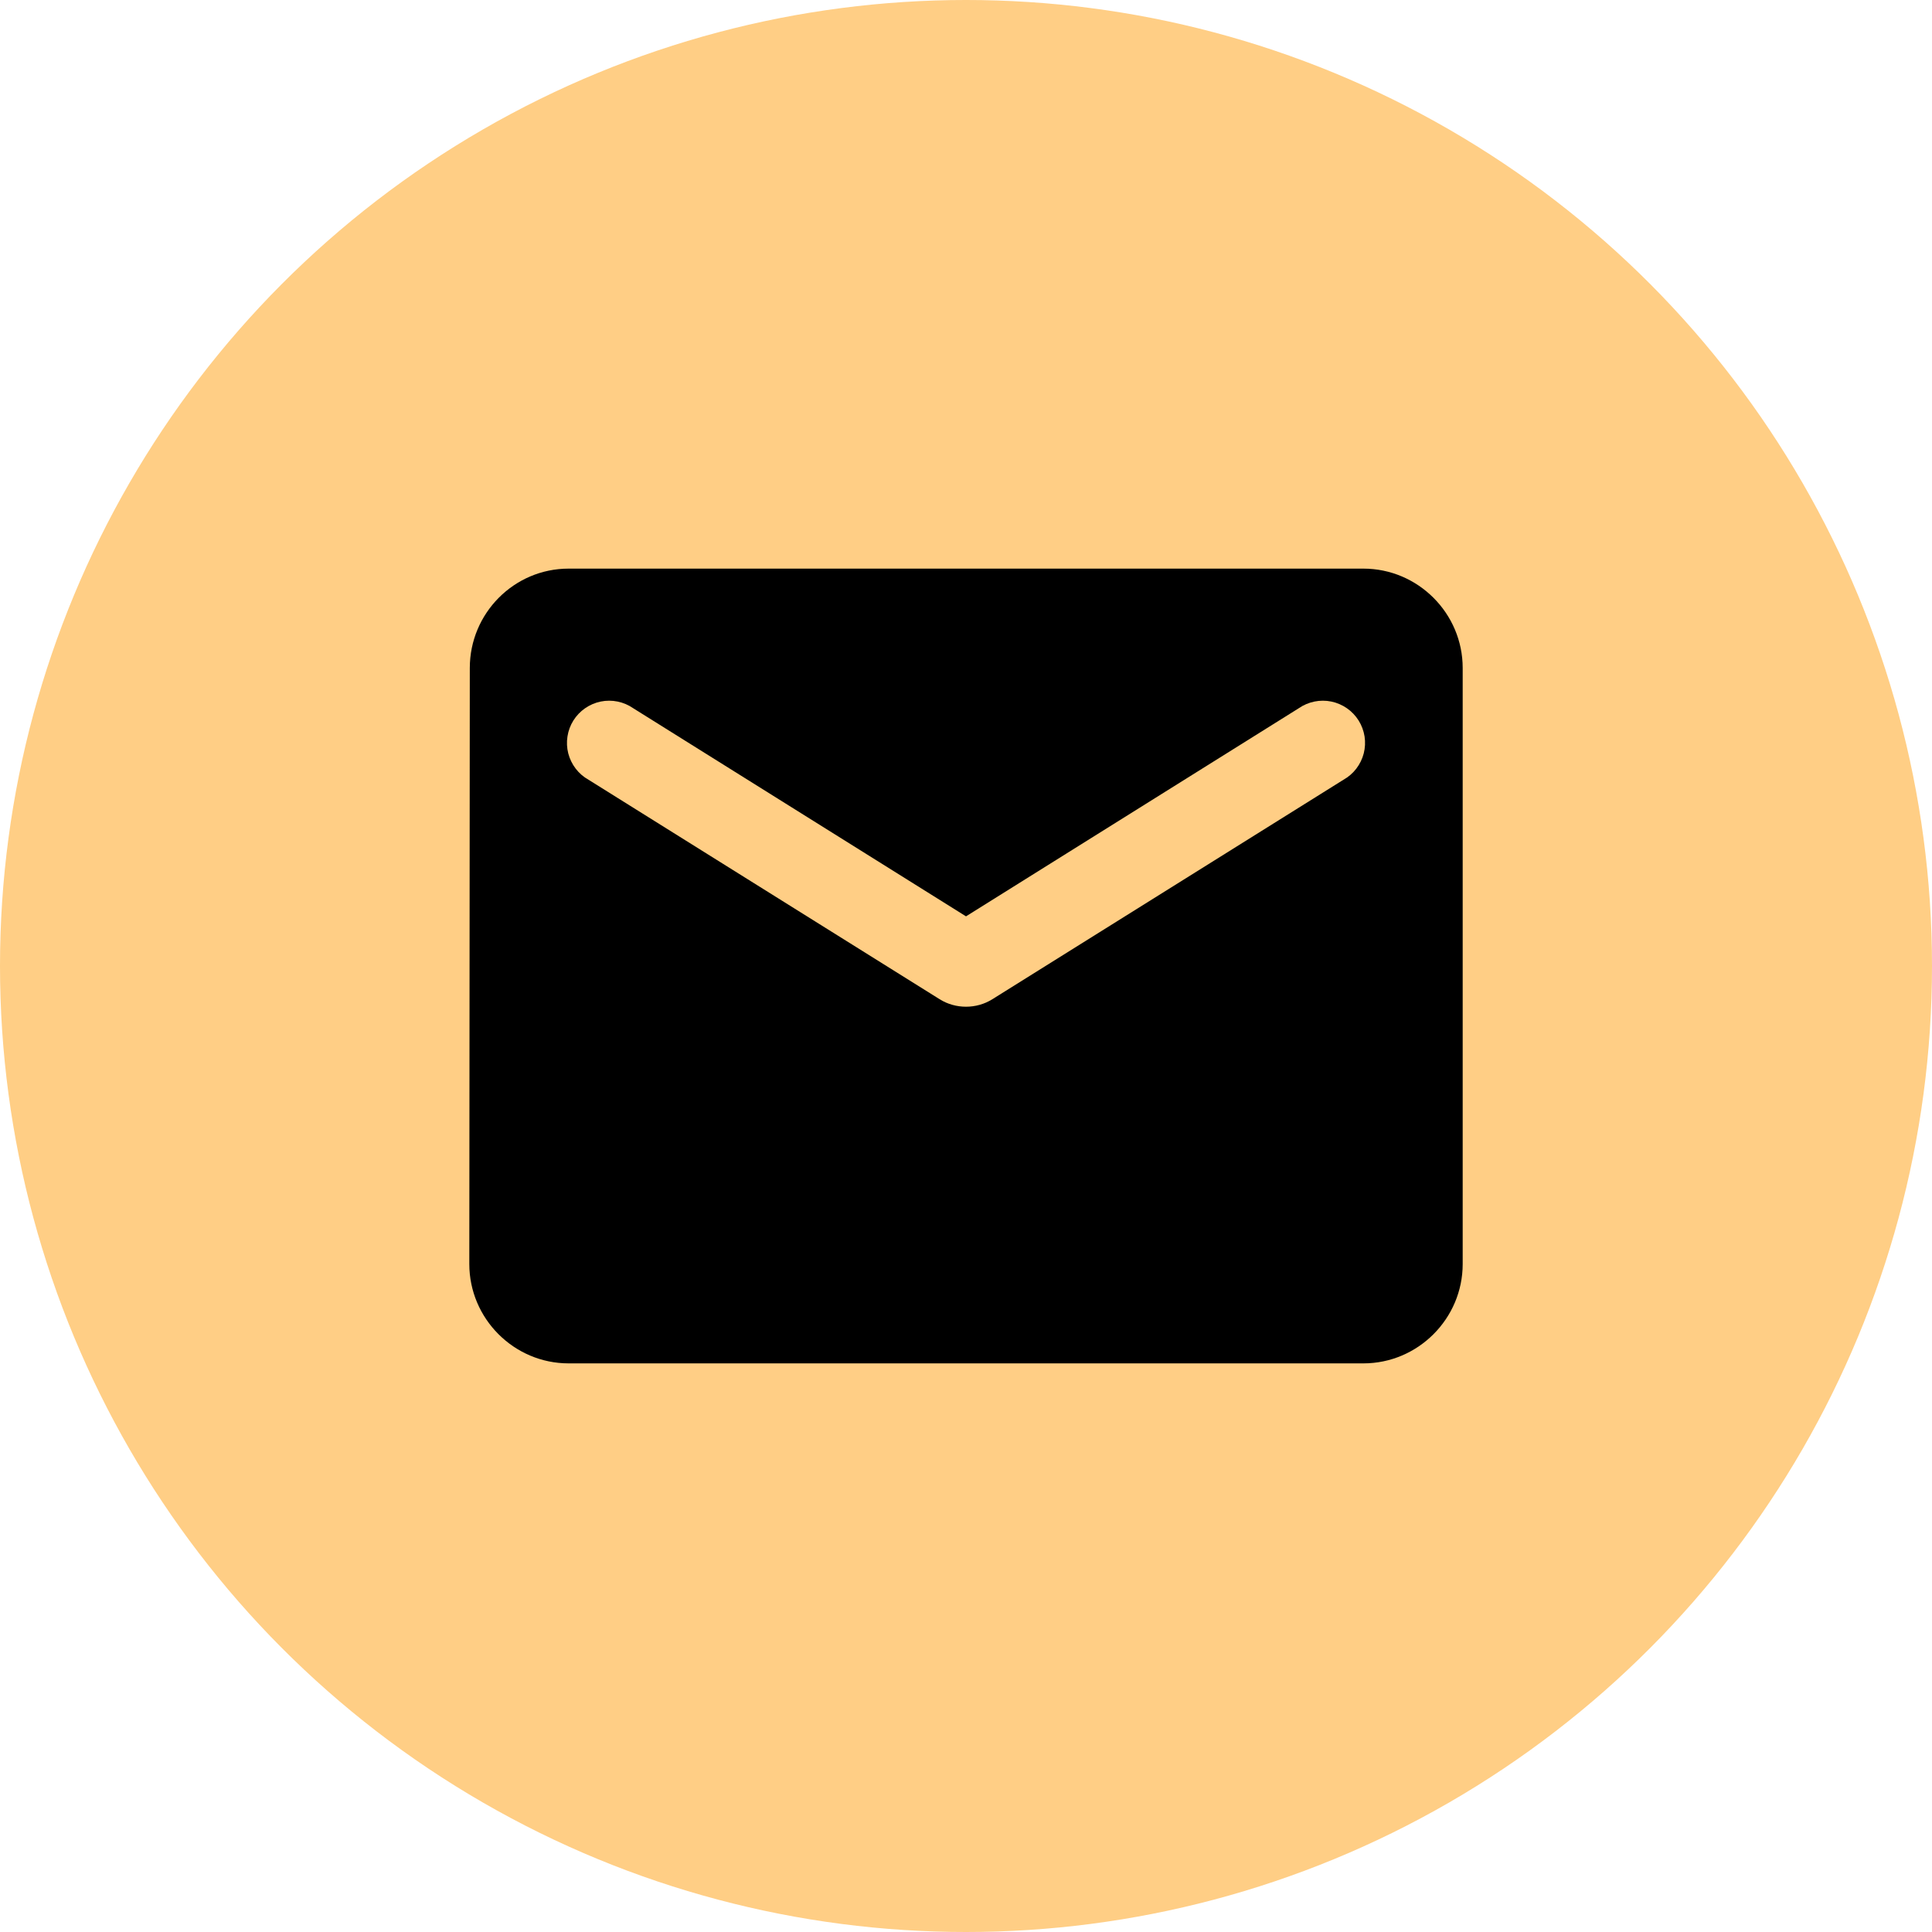
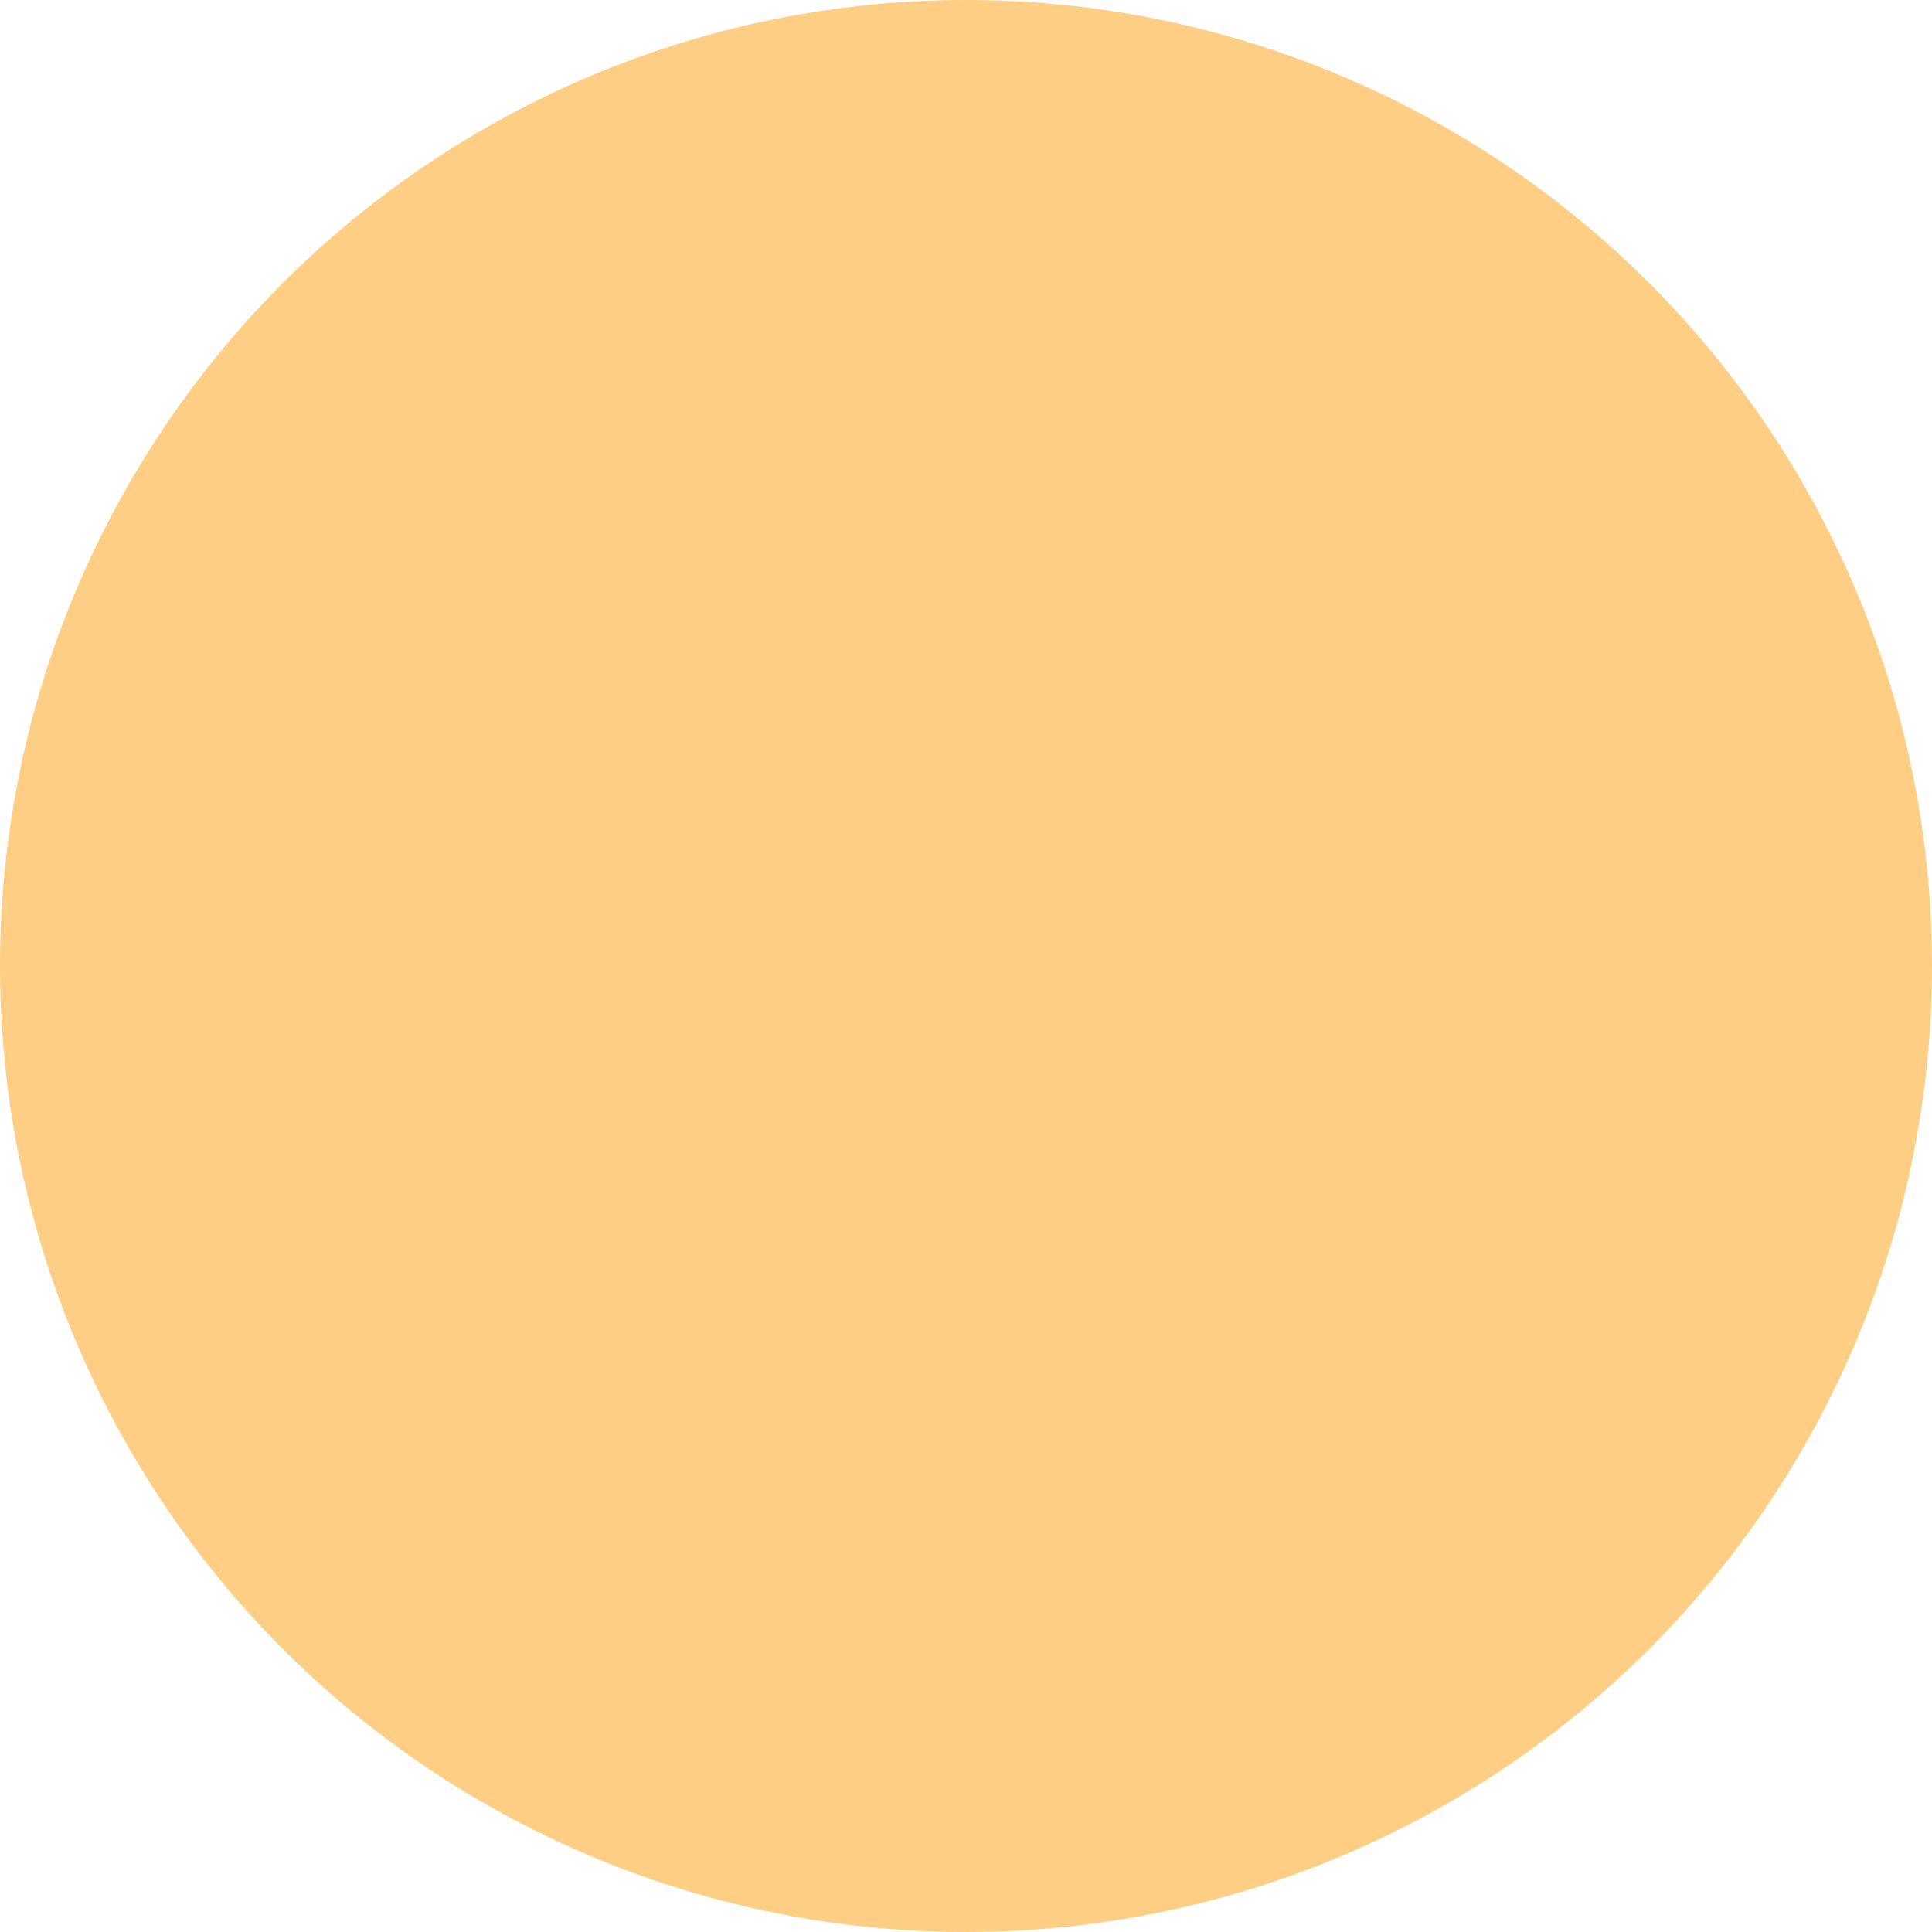
<svg xmlns="http://www.w3.org/2000/svg" width="47" height="47" viewBox="0 0 47 47" fill="none">
  <circle cx="23.5" cy="23.5" r="23.5" fill="#FFCE85" />
-   <path d="M33.167 13.833H13.833C12.504 13.833 11.429 14.921 11.429 16.25L11.417 30.75C11.417 32.079 12.504 33.167 13.833 33.167H33.167C34.496 33.167 35.583 32.079 35.583 30.75V16.25C35.583 14.921 34.496 13.833 33.167 13.833ZM32.683 18.969L24.14 24.309C23.754 24.551 23.246 24.551 22.86 24.309L14.317 18.969C14.195 18.901 14.089 18.809 14.005 18.699C13.92 18.588 13.859 18.462 13.824 18.328C13.79 18.193 13.783 18.053 13.805 17.915C13.826 17.778 13.875 17.646 13.948 17.529C14.022 17.411 14.119 17.309 14.233 17.23C14.347 17.151 14.476 17.095 14.612 17.067C14.748 17.039 14.889 17.039 15.025 17.067C15.161 17.095 15.29 17.15 15.404 17.229L23.5 22.292L31.596 17.229C31.71 17.15 31.839 17.095 31.975 17.067C32.111 17.039 32.252 17.039 32.388 17.067C32.524 17.095 32.653 17.151 32.767 17.23C32.881 17.309 32.978 17.411 33.052 17.529C33.125 17.646 33.174 17.778 33.196 17.915C33.217 18.053 33.21 18.193 33.176 18.328C33.141 18.462 33.08 18.588 32.995 18.699C32.911 18.809 32.804 18.901 32.683 18.969Z" fill="black" />
</svg>